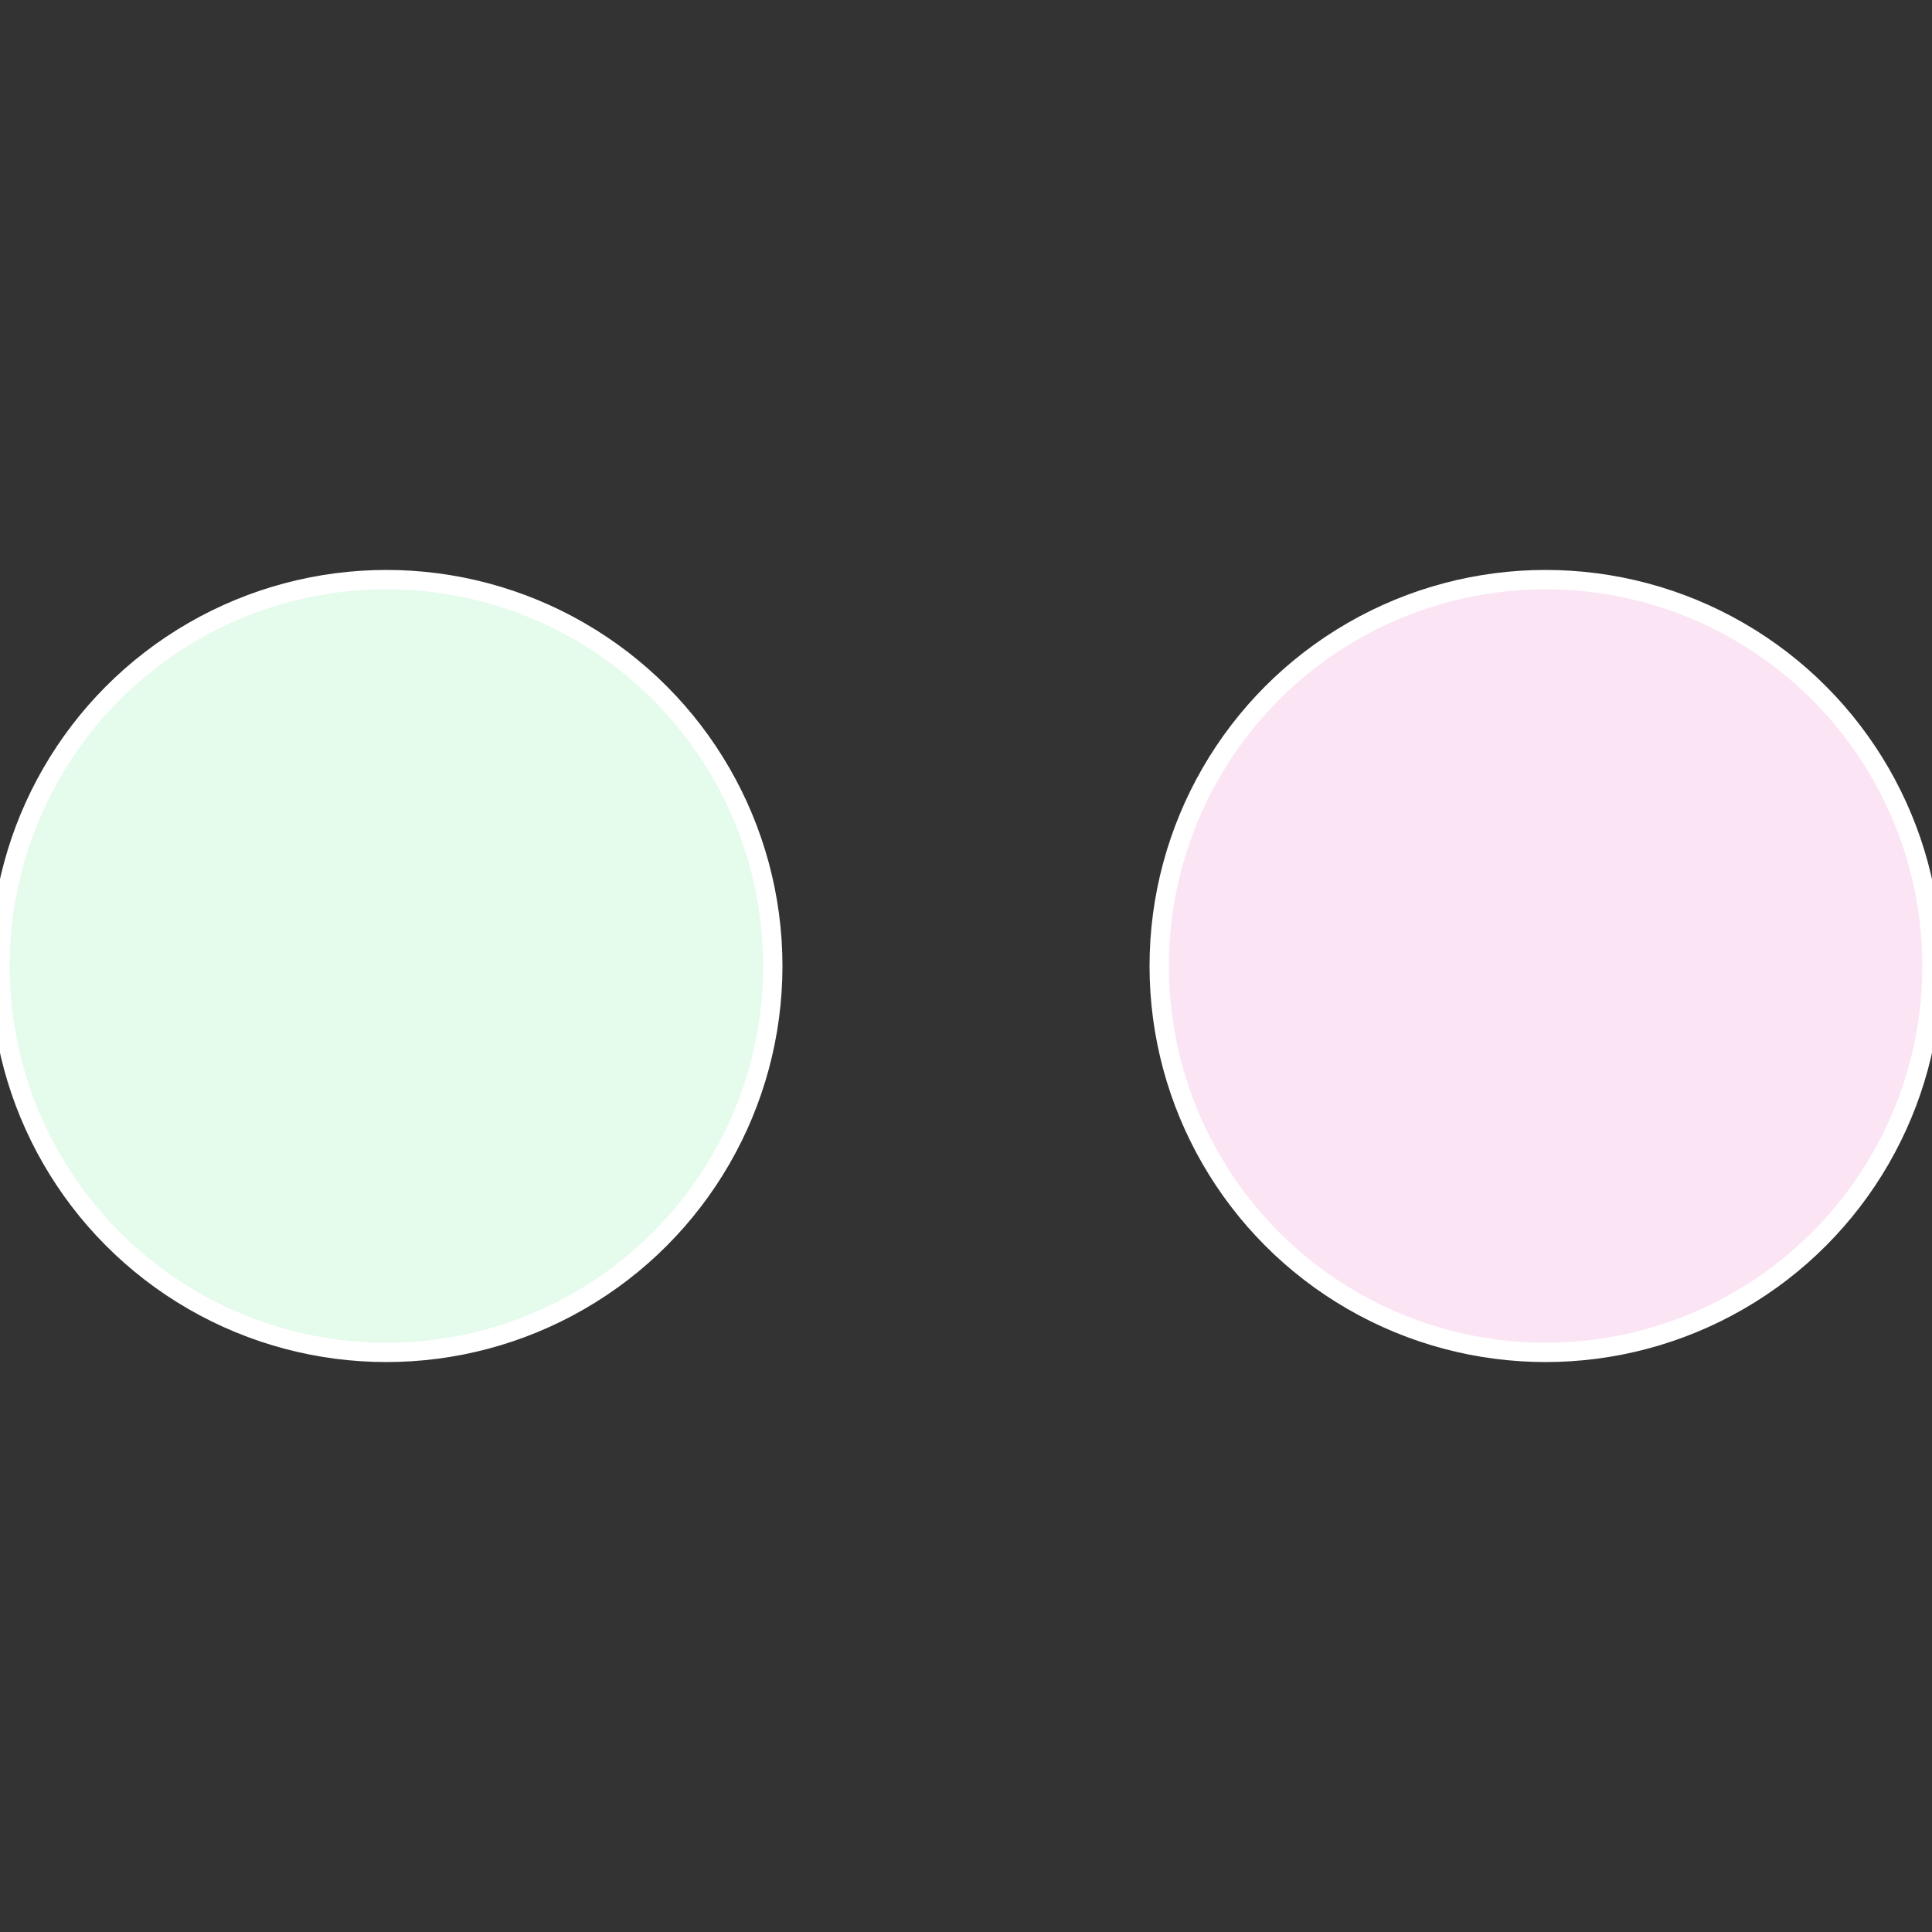
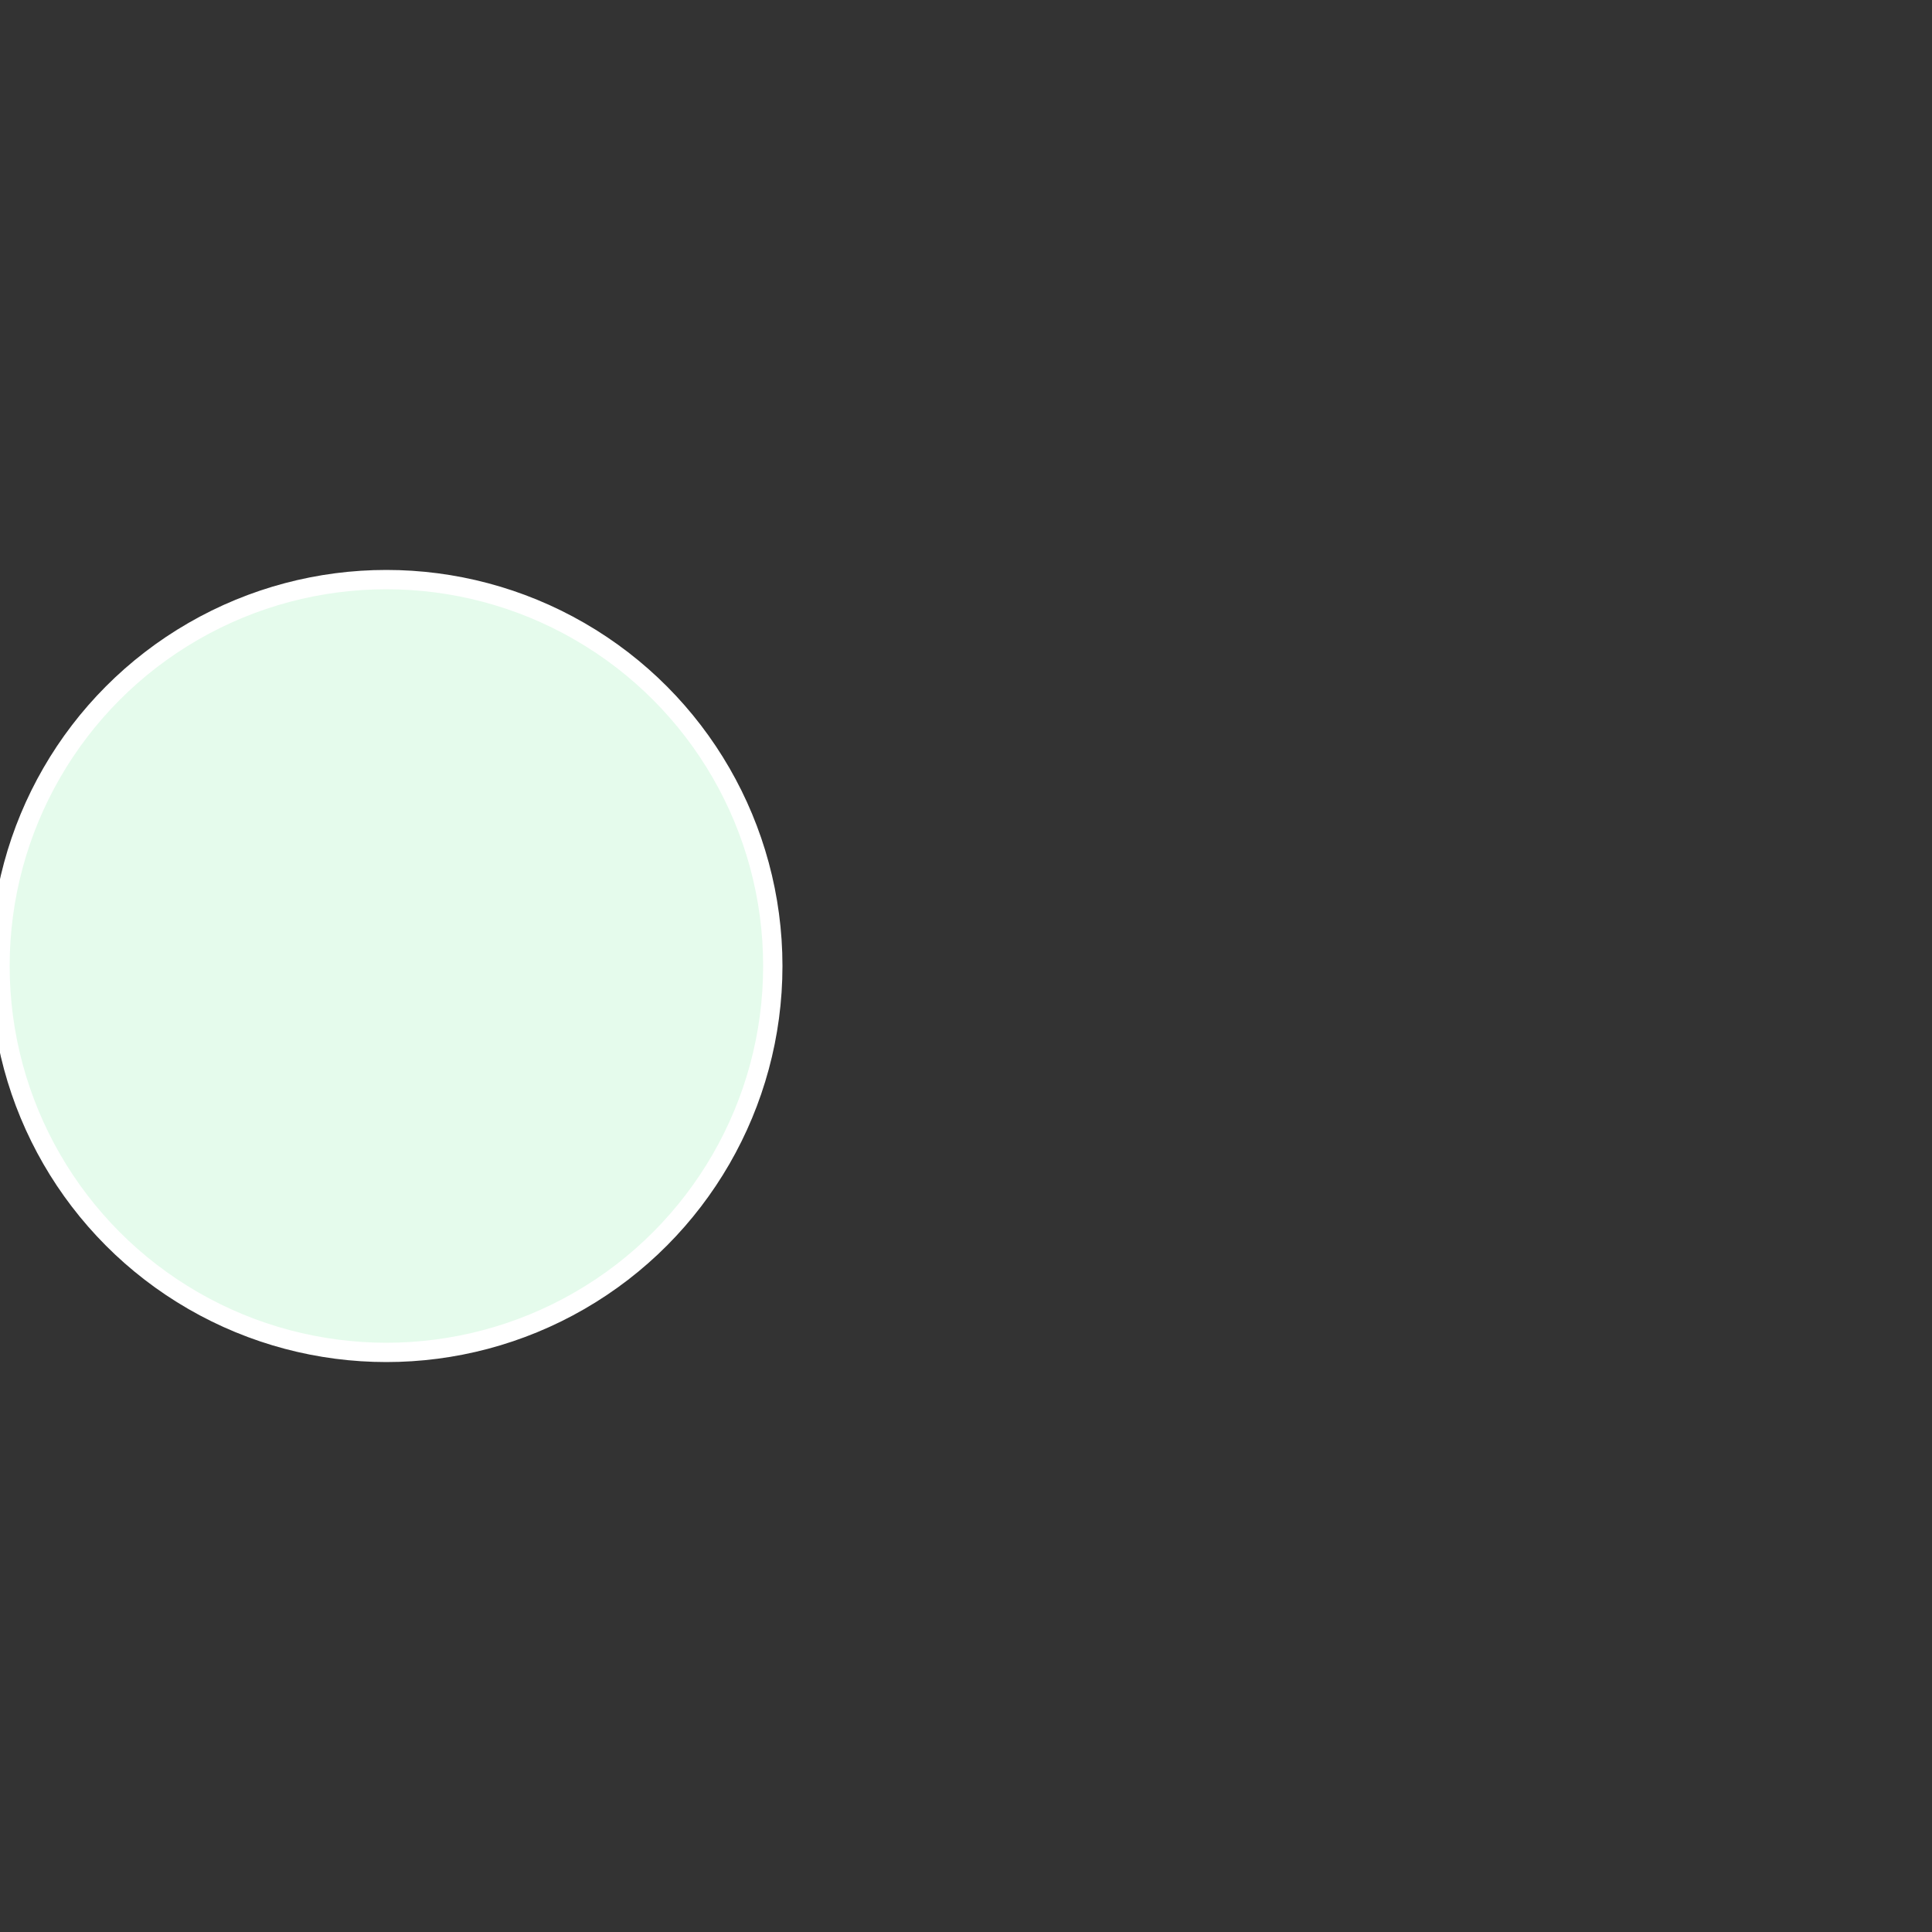
<svg xmlns="http://www.w3.org/2000/svg" width="500" height="500" viewBox="-1 -1 2 2">
  <rect x="-1" y="-1" width="2" height="2" fill="#333333" stroke="none" />
-   <circle cx="0.6" cy="0" r="0.4" fill="#fbe5f4" stroke="#fff" stroke-width="1%" />
  <circle cx="-0.6" cy="7.3478807948841E-17" r="0.4" fill="#e5fbec" stroke="#fff" stroke-width="1%" />
</svg>